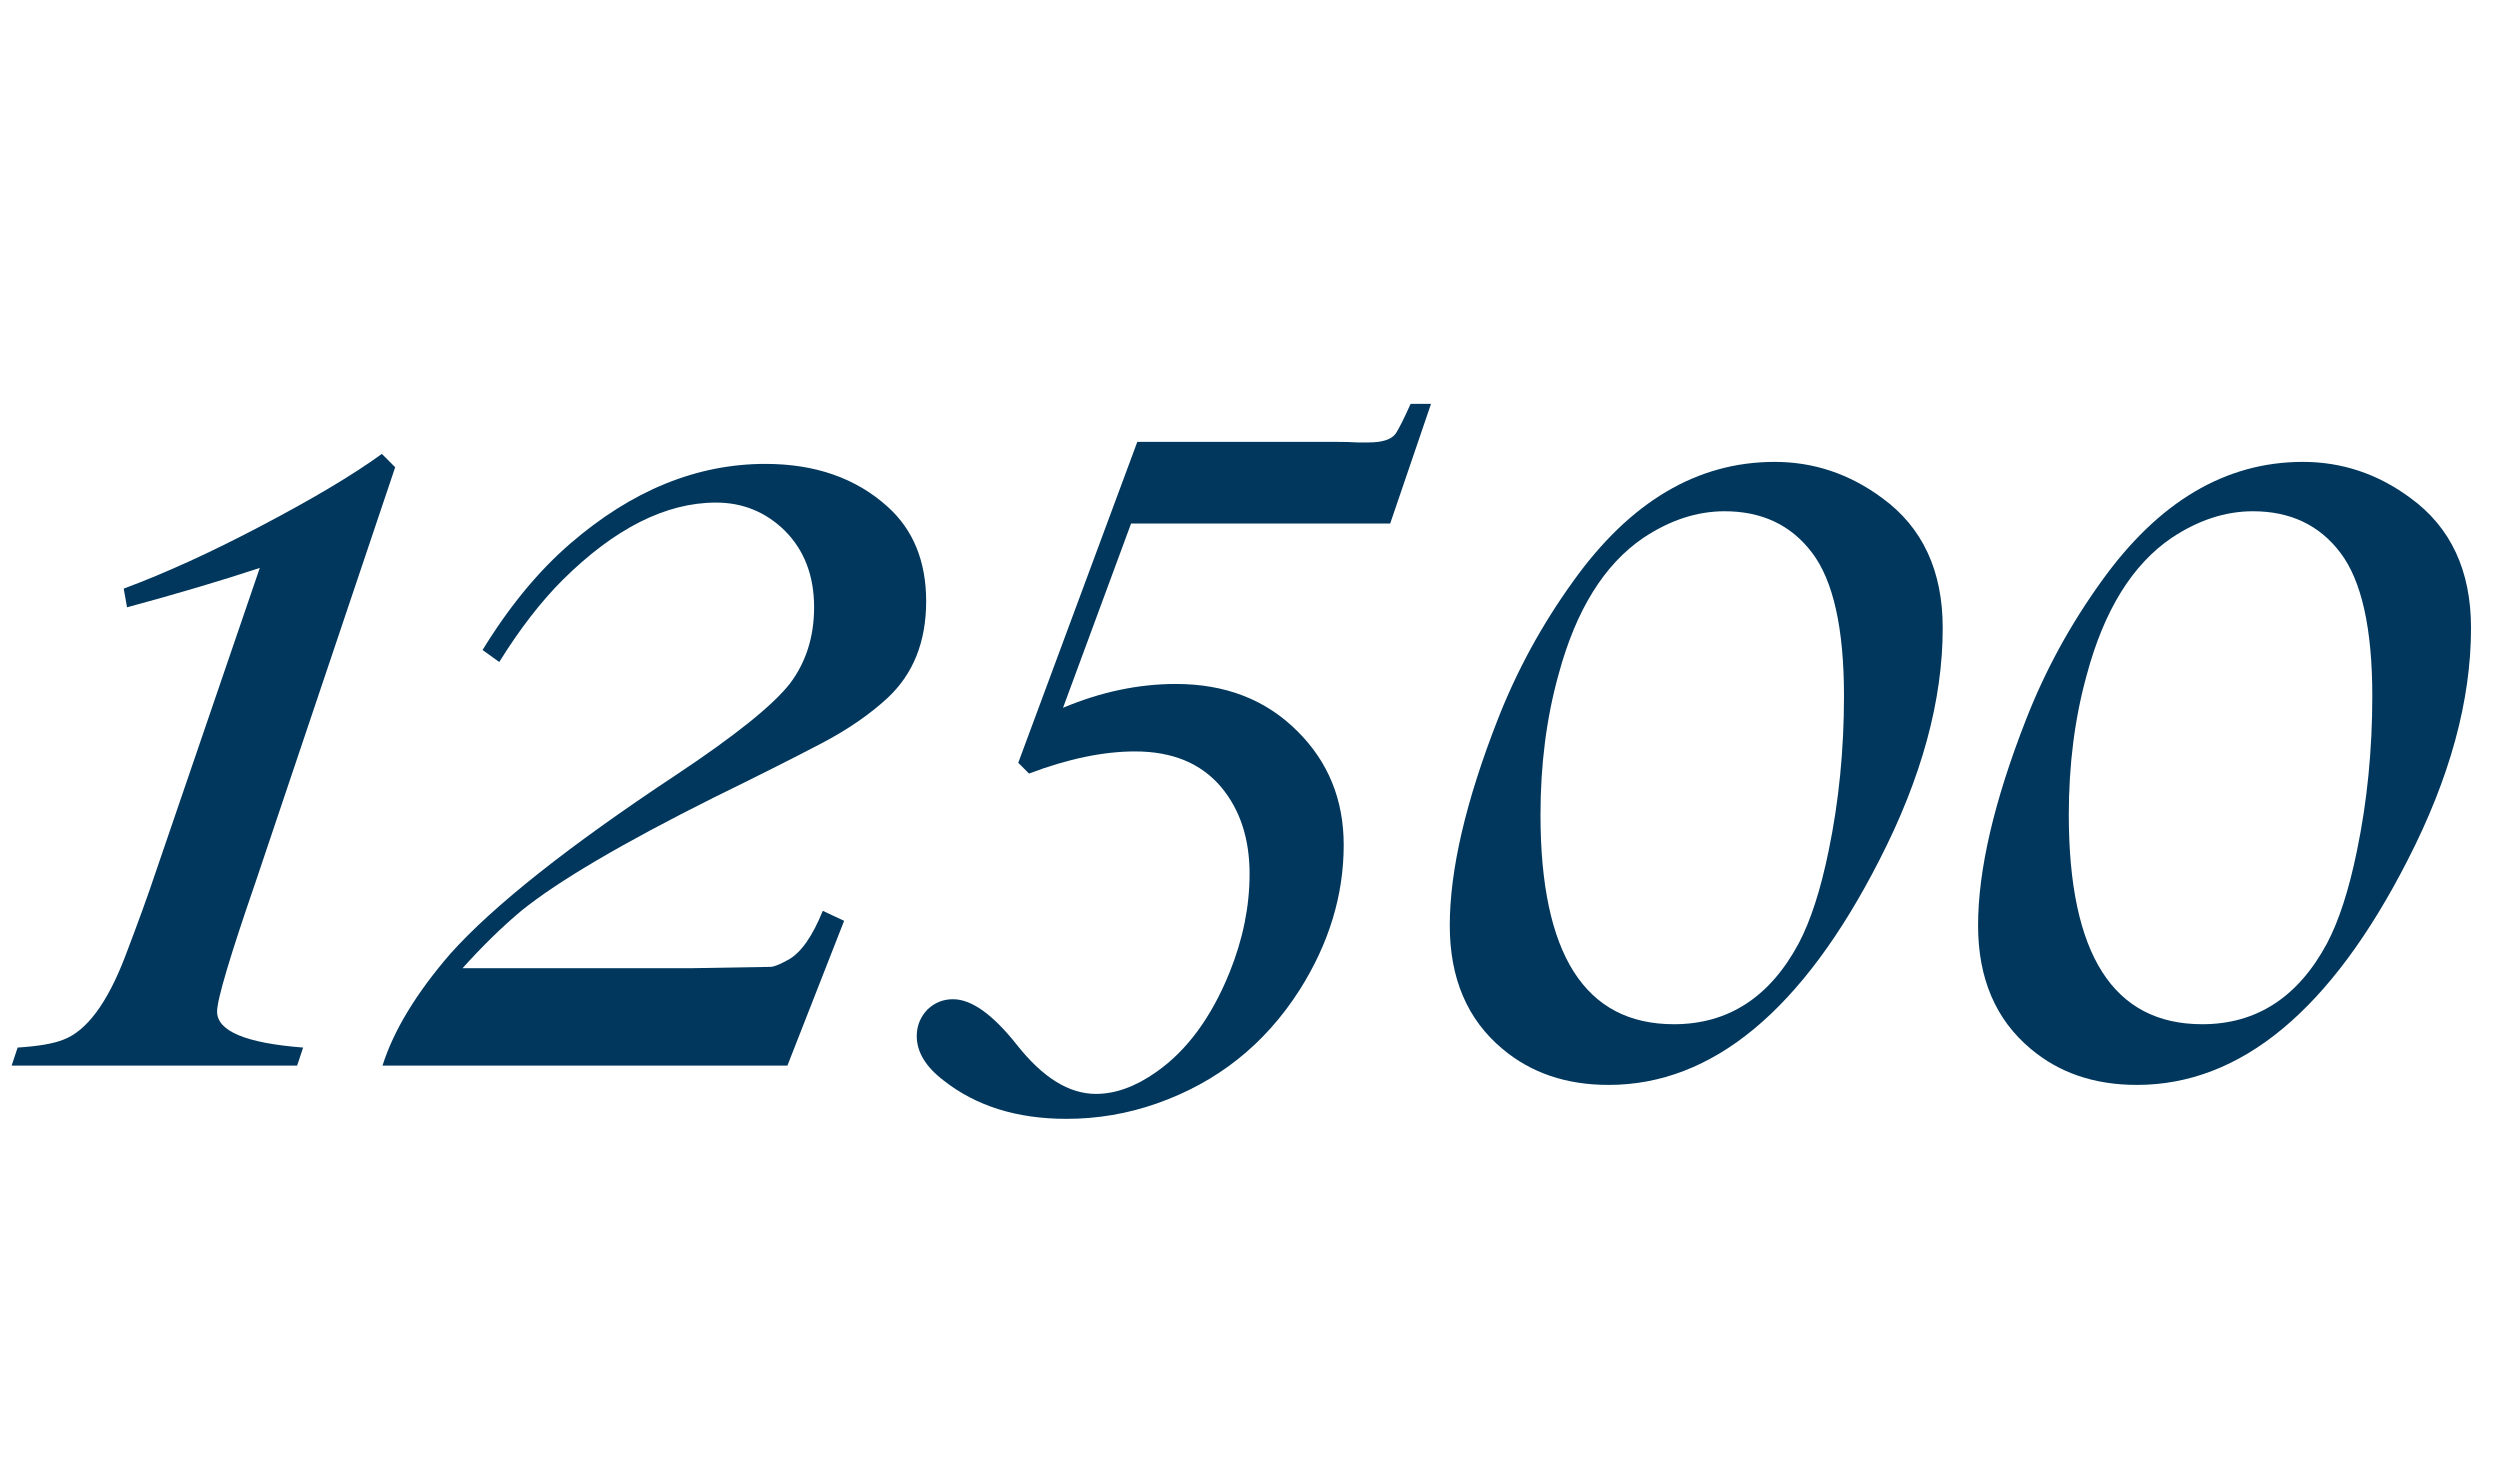
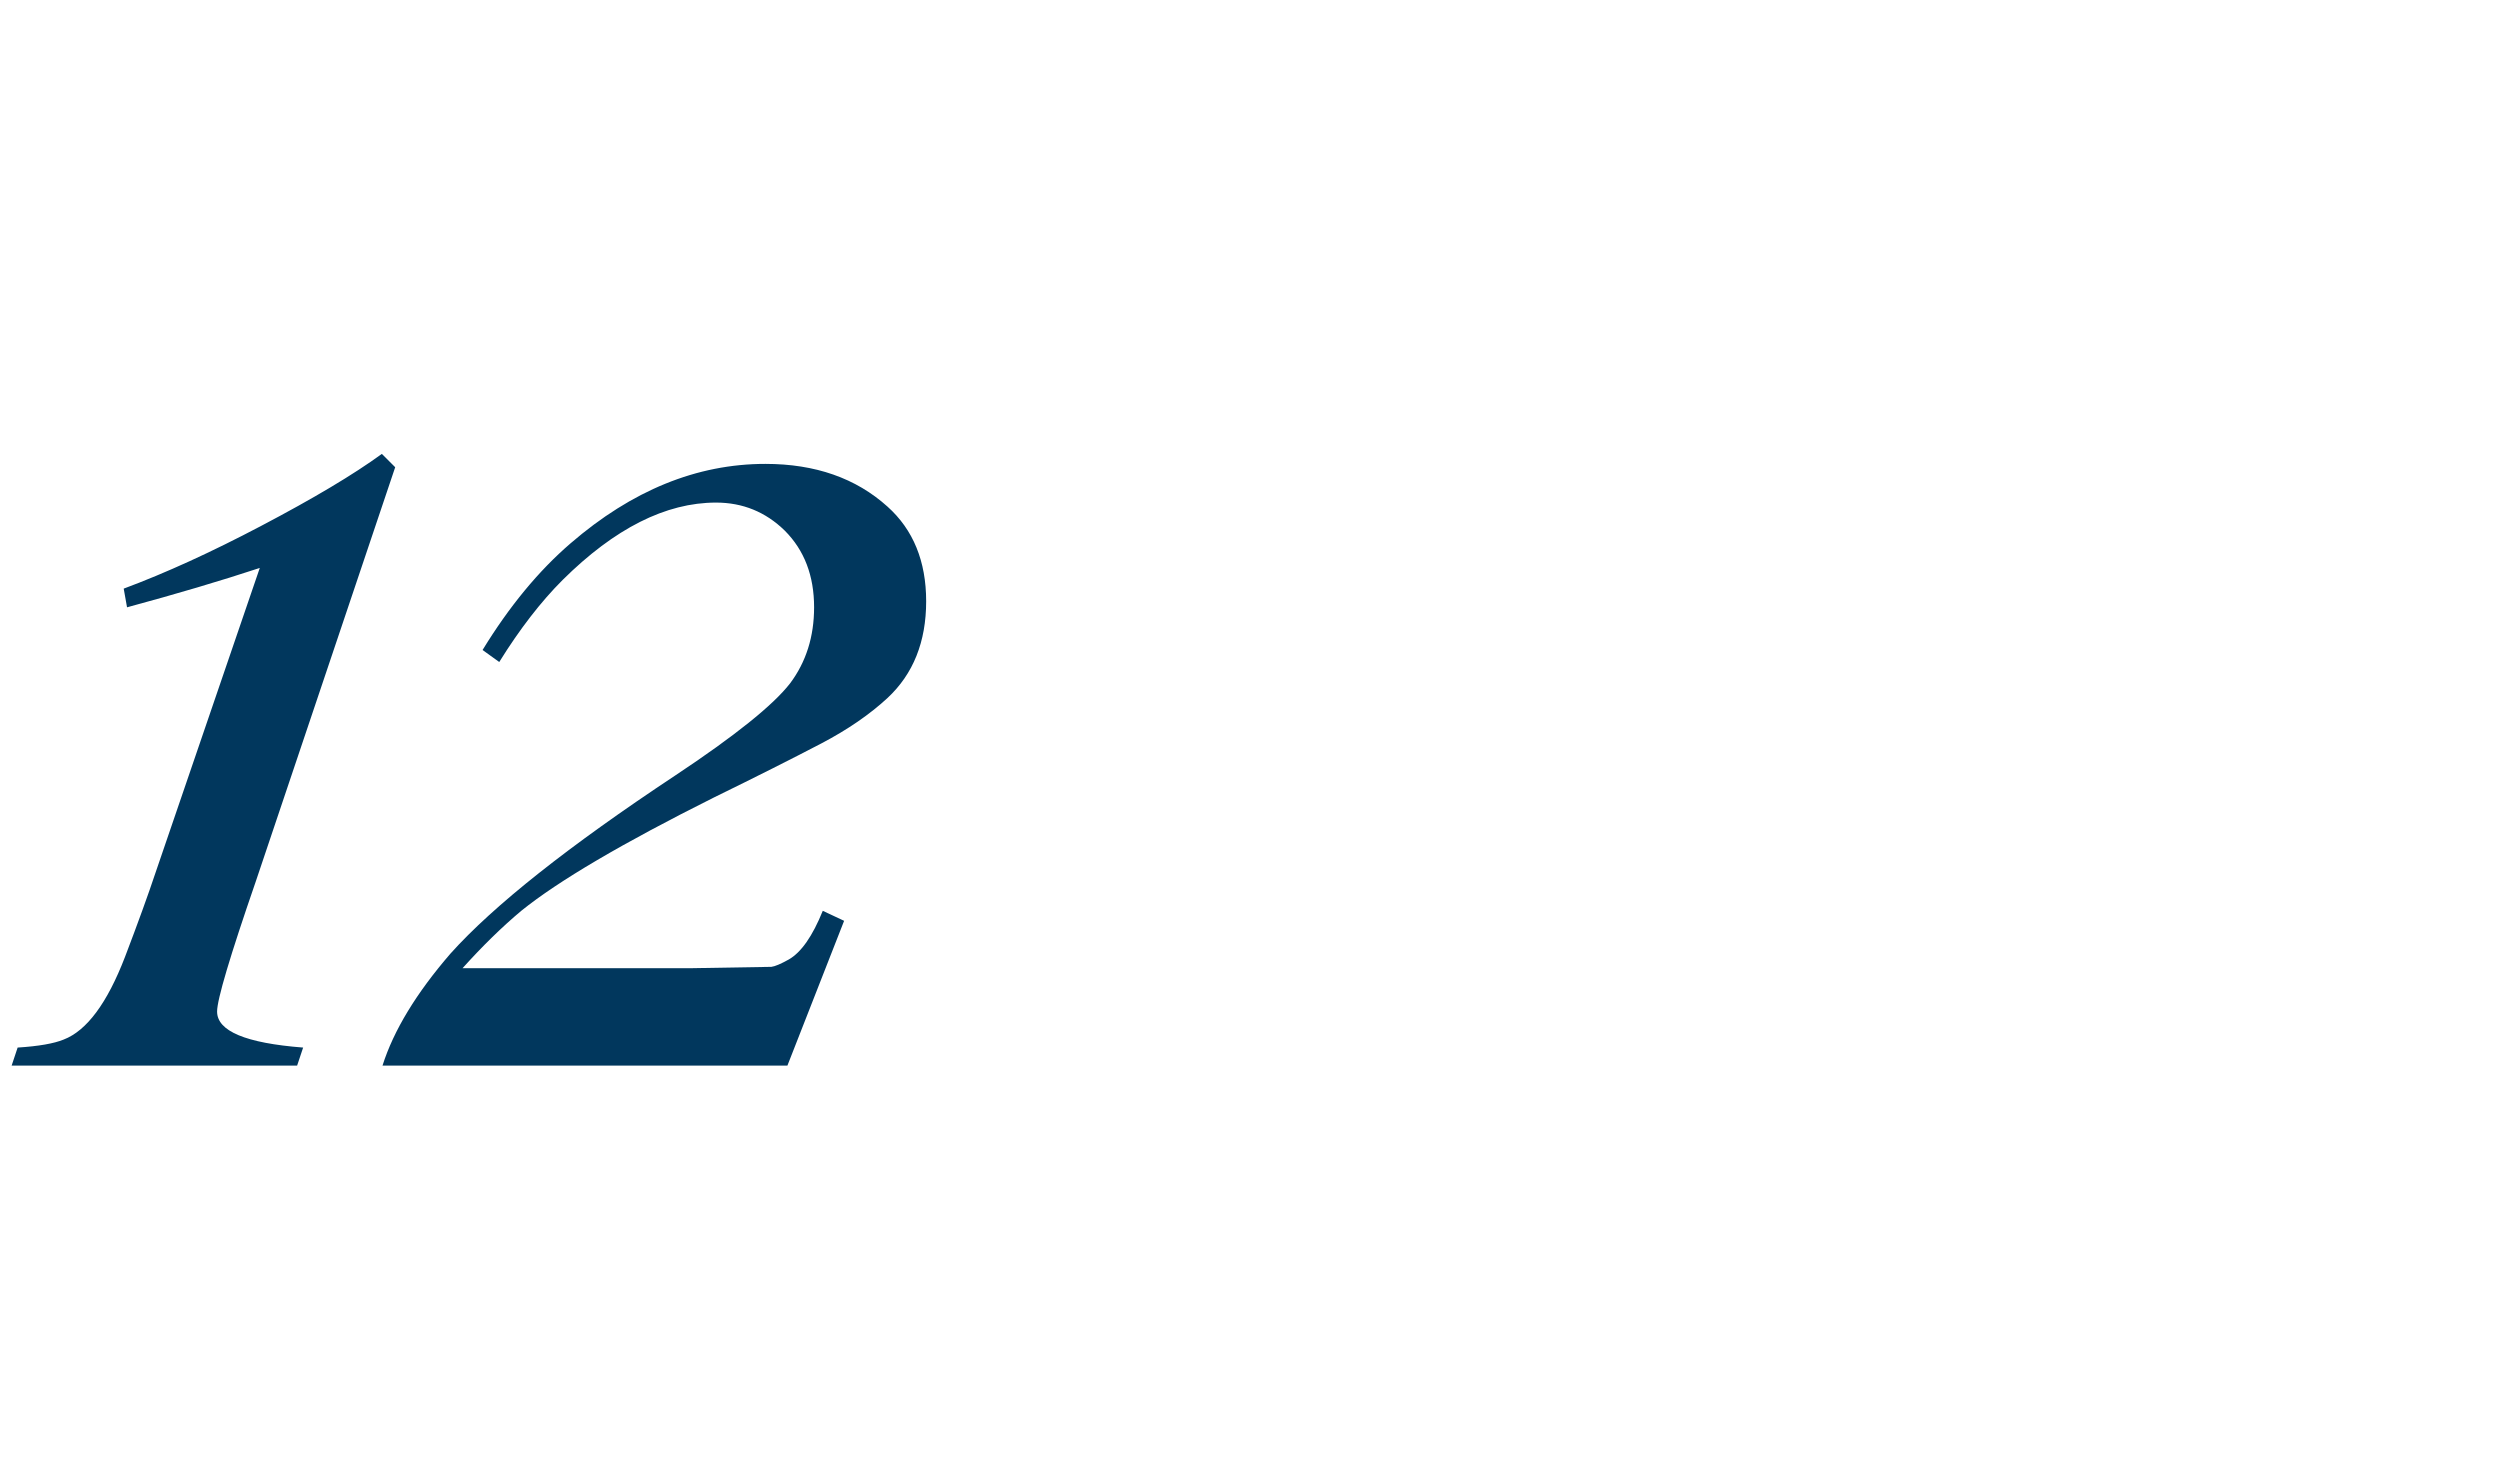
<svg xmlns="http://www.w3.org/2000/svg" width="183" height="108" viewBox="0 0 183 108" fill="none">
  <path d="M27.951 33.225L28.928 34.201L18.723 64.523C16.835 69.992 15.891 73.166 15.891 74.045C15.891 75.477 17.99 76.356 22.189 76.682L21.75 78H0.852L1.291 76.682C2.821 76.584 3.944 76.389 4.66 76.096C6.353 75.445 7.85 73.426 9.152 70.041C10.096 67.567 10.845 65.5 11.398 63.84L19.016 41.574C16.151 42.518 12.912 43.478 9.299 44.455L9.055 43.088C12.115 41.949 15.467 40.419 19.113 38.498C22.954 36.48 25.9 34.722 27.951 33.225ZM33.859 70.871H50.656C54.302 70.806 56.239 70.773 56.467 70.773C56.727 70.741 57.15 70.562 57.736 70.236C58.648 69.716 59.478 68.527 60.227 66.672L61.789 67.404L57.639 78H28C28.814 75.428 30.474 72.694 32.98 69.797C36.138 66.281 41.623 61.935 49.435 56.76C53.797 53.863 56.597 51.617 57.834 50.022C59.006 48.459 59.592 46.603 59.592 44.455C59.592 42.144 58.876 40.272 57.443 38.84C56.044 37.473 54.367 36.789 52.414 36.789C48.736 36.789 44.992 38.677 41.184 42.453C39.589 44.048 38.042 46.05 36.545 48.459L35.324 47.58C37.277 44.39 39.426 41.786 41.77 39.768C46.262 35.894 51.014 33.957 56.027 33.957C59.673 33.957 62.652 34.999 64.963 37.082C66.851 38.775 67.795 41.086 67.795 44.016C67.795 46.978 66.851 49.338 64.963 51.096C63.661 52.3 62.05 53.407 60.129 54.416C57.948 55.555 55.328 56.874 52.268 58.371C45.562 61.724 40.858 64.491 38.156 66.672C36.757 67.844 35.324 69.243 33.859 70.871Z" fill="#01375D" />
-   <path d="M104.75 29.564L101.762 38.321H82.795L77.814 51.81C80.581 50.648 83.335 50.066 86.074 50.066C89.698 50.066 92.659 51.215 94.956 53.511C97.224 55.752 98.359 58.533 98.359 61.853C98.359 65.534 97.28 69.075 95.122 72.478C92.576 76.463 89.09 79.23 84.663 80.779C82.532 81.526 80.332 81.9 78.064 81.9C74.439 81.9 71.437 80.959 69.057 79.078C67.757 78.082 67.106 77.002 67.106 75.84C67.106 75.093 67.369 74.443 67.895 73.89C68.421 73.392 69.043 73.143 69.763 73.143C71.118 73.143 72.682 74.263 74.453 76.504C76.334 78.884 78.257 80.074 80.222 80.074C81.66 80.074 83.141 79.534 84.663 78.455C86.904 76.878 88.689 74.443 90.017 71.15C90.985 68.743 91.469 66.35 91.469 63.97C91.469 61.397 90.778 59.28 89.394 57.62C87.928 55.877 85.825 55.005 83.085 55.005C80.761 55.005 78.174 55.545 75.324 56.624L74.536 55.835L83.251 32.344H97.695C98.387 32.344 98.94 32.358 99.355 32.386C99.798 32.386 100.074 32.386 100.185 32.386C101.209 32.386 101.873 32.164 102.177 31.722C102.426 31.334 102.786 30.615 103.256 29.564H104.75Z" fill="#01375D" />
-   <path d="M129.902 33.81C132.767 33.81 135.387 34.69 137.764 36.447C140.726 38.596 142.207 41.77 142.207 45.969C142.207 51.275 140.661 56.939 137.568 62.961C131.969 73.931 125.361 79.416 117.744 79.416C114.652 79.416 112.064 78.537 109.98 76.779C107.409 74.631 106.123 71.62 106.123 67.746C106.123 63.677 107.295 58.648 109.639 52.658C111.038 49.078 112.878 45.708 115.156 42.551C119.323 36.724 124.238 33.81 129.902 33.81ZM126.24 37.424C124.222 37.424 122.236 38.075 120.283 39.377C117.419 41.33 115.352 44.667 114.082 49.387C113.203 52.544 112.764 55.962 112.764 59.641C112.764 69.862 116.019 74.973 122.529 74.973C126.501 74.973 129.544 73.003 131.66 69.064C132.539 67.404 133.271 65.142 133.857 62.277C134.606 58.664 134.98 54.888 134.98 50.949C134.98 46.001 134.199 42.502 132.637 40.451C131.107 38.433 128.975 37.424 126.24 37.424ZM168.574 33.81C171.439 33.81 174.059 34.69 176.436 36.447C179.398 38.596 180.879 41.77 180.879 45.969C180.879 51.275 179.333 56.939 176.24 62.961C170.641 73.931 164.033 79.416 156.416 79.416C153.324 79.416 150.736 78.537 148.652 76.779C146.081 74.631 144.795 71.62 144.795 67.746C144.795 63.677 145.967 58.648 148.311 52.658C149.71 49.078 151.549 45.708 153.828 42.551C157.995 36.724 162.91 33.81 168.574 33.81ZM164.912 37.424C162.894 37.424 160.908 38.075 158.955 39.377C156.09 41.33 154.023 44.667 152.754 49.387C151.875 52.544 151.436 55.962 151.436 59.641C151.436 69.862 154.691 74.973 161.201 74.973C165.173 74.973 168.216 73.003 170.332 69.064C171.211 67.404 171.943 65.142 172.529 62.277C173.278 58.664 173.652 54.888 173.652 50.949C173.652 46.001 172.871 42.502 171.309 40.451C169.779 38.433 167.646 37.424 164.912 37.424Z" fill="#01375D" />
</svg>